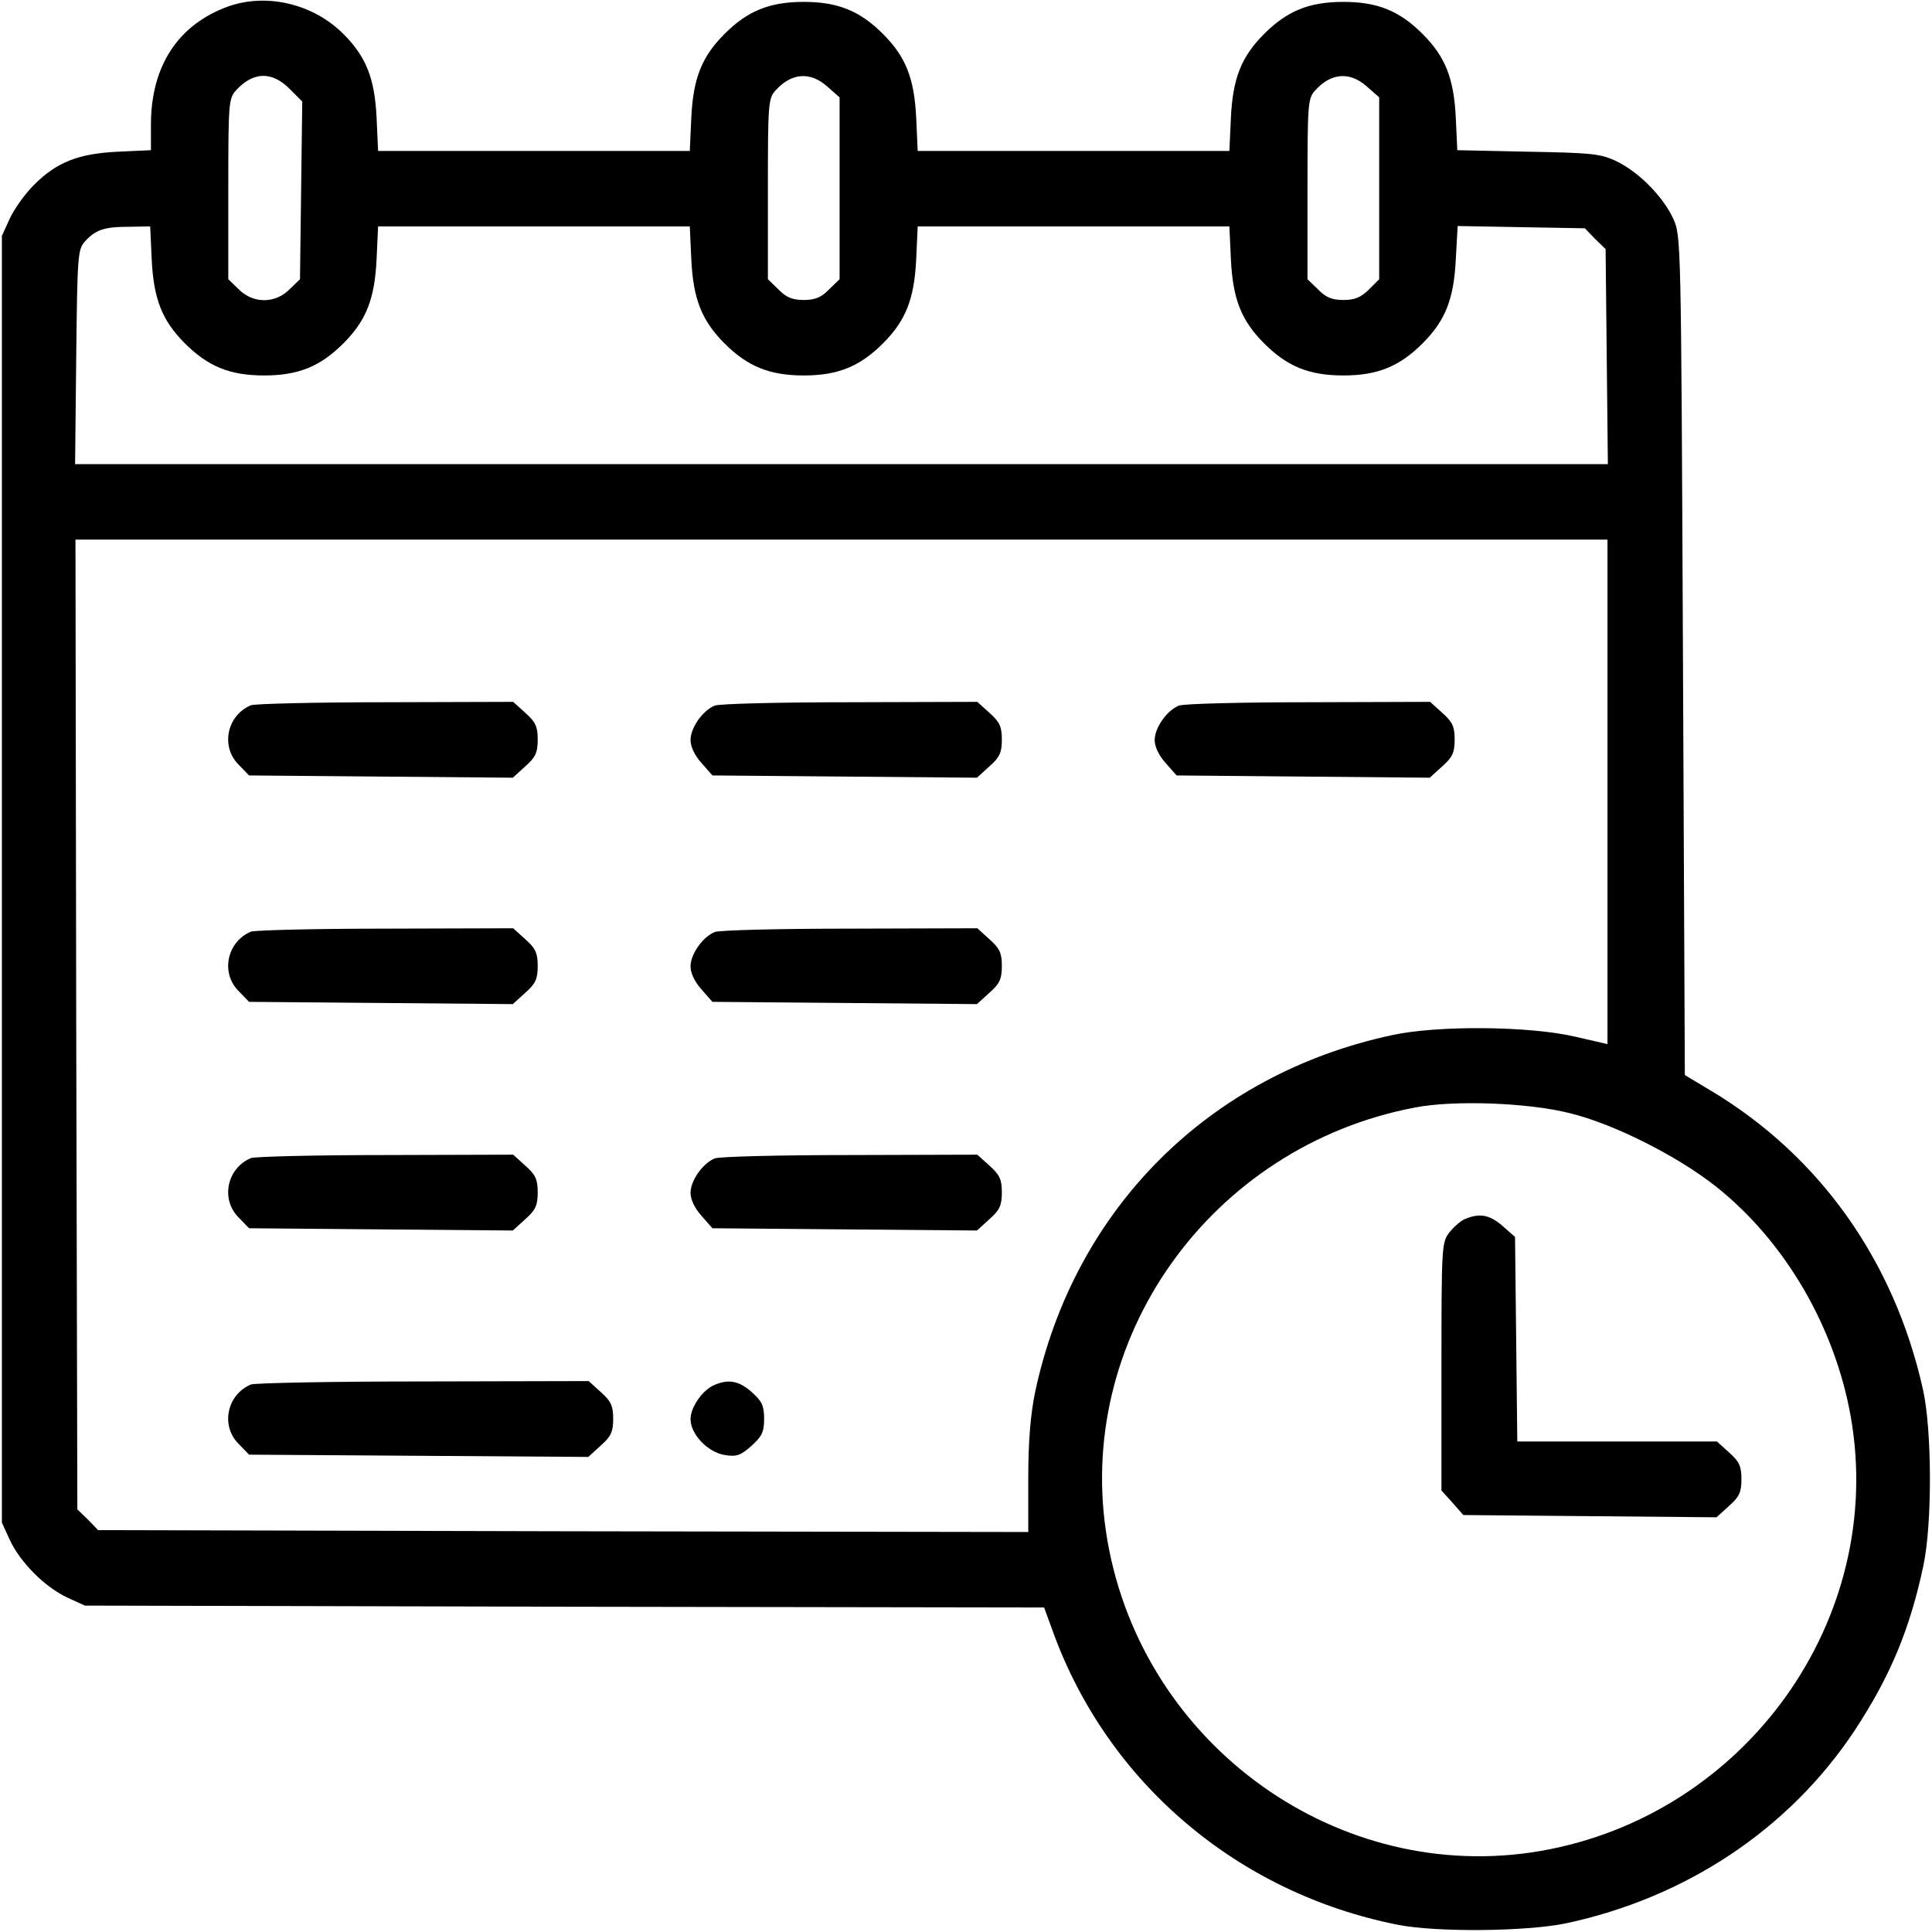
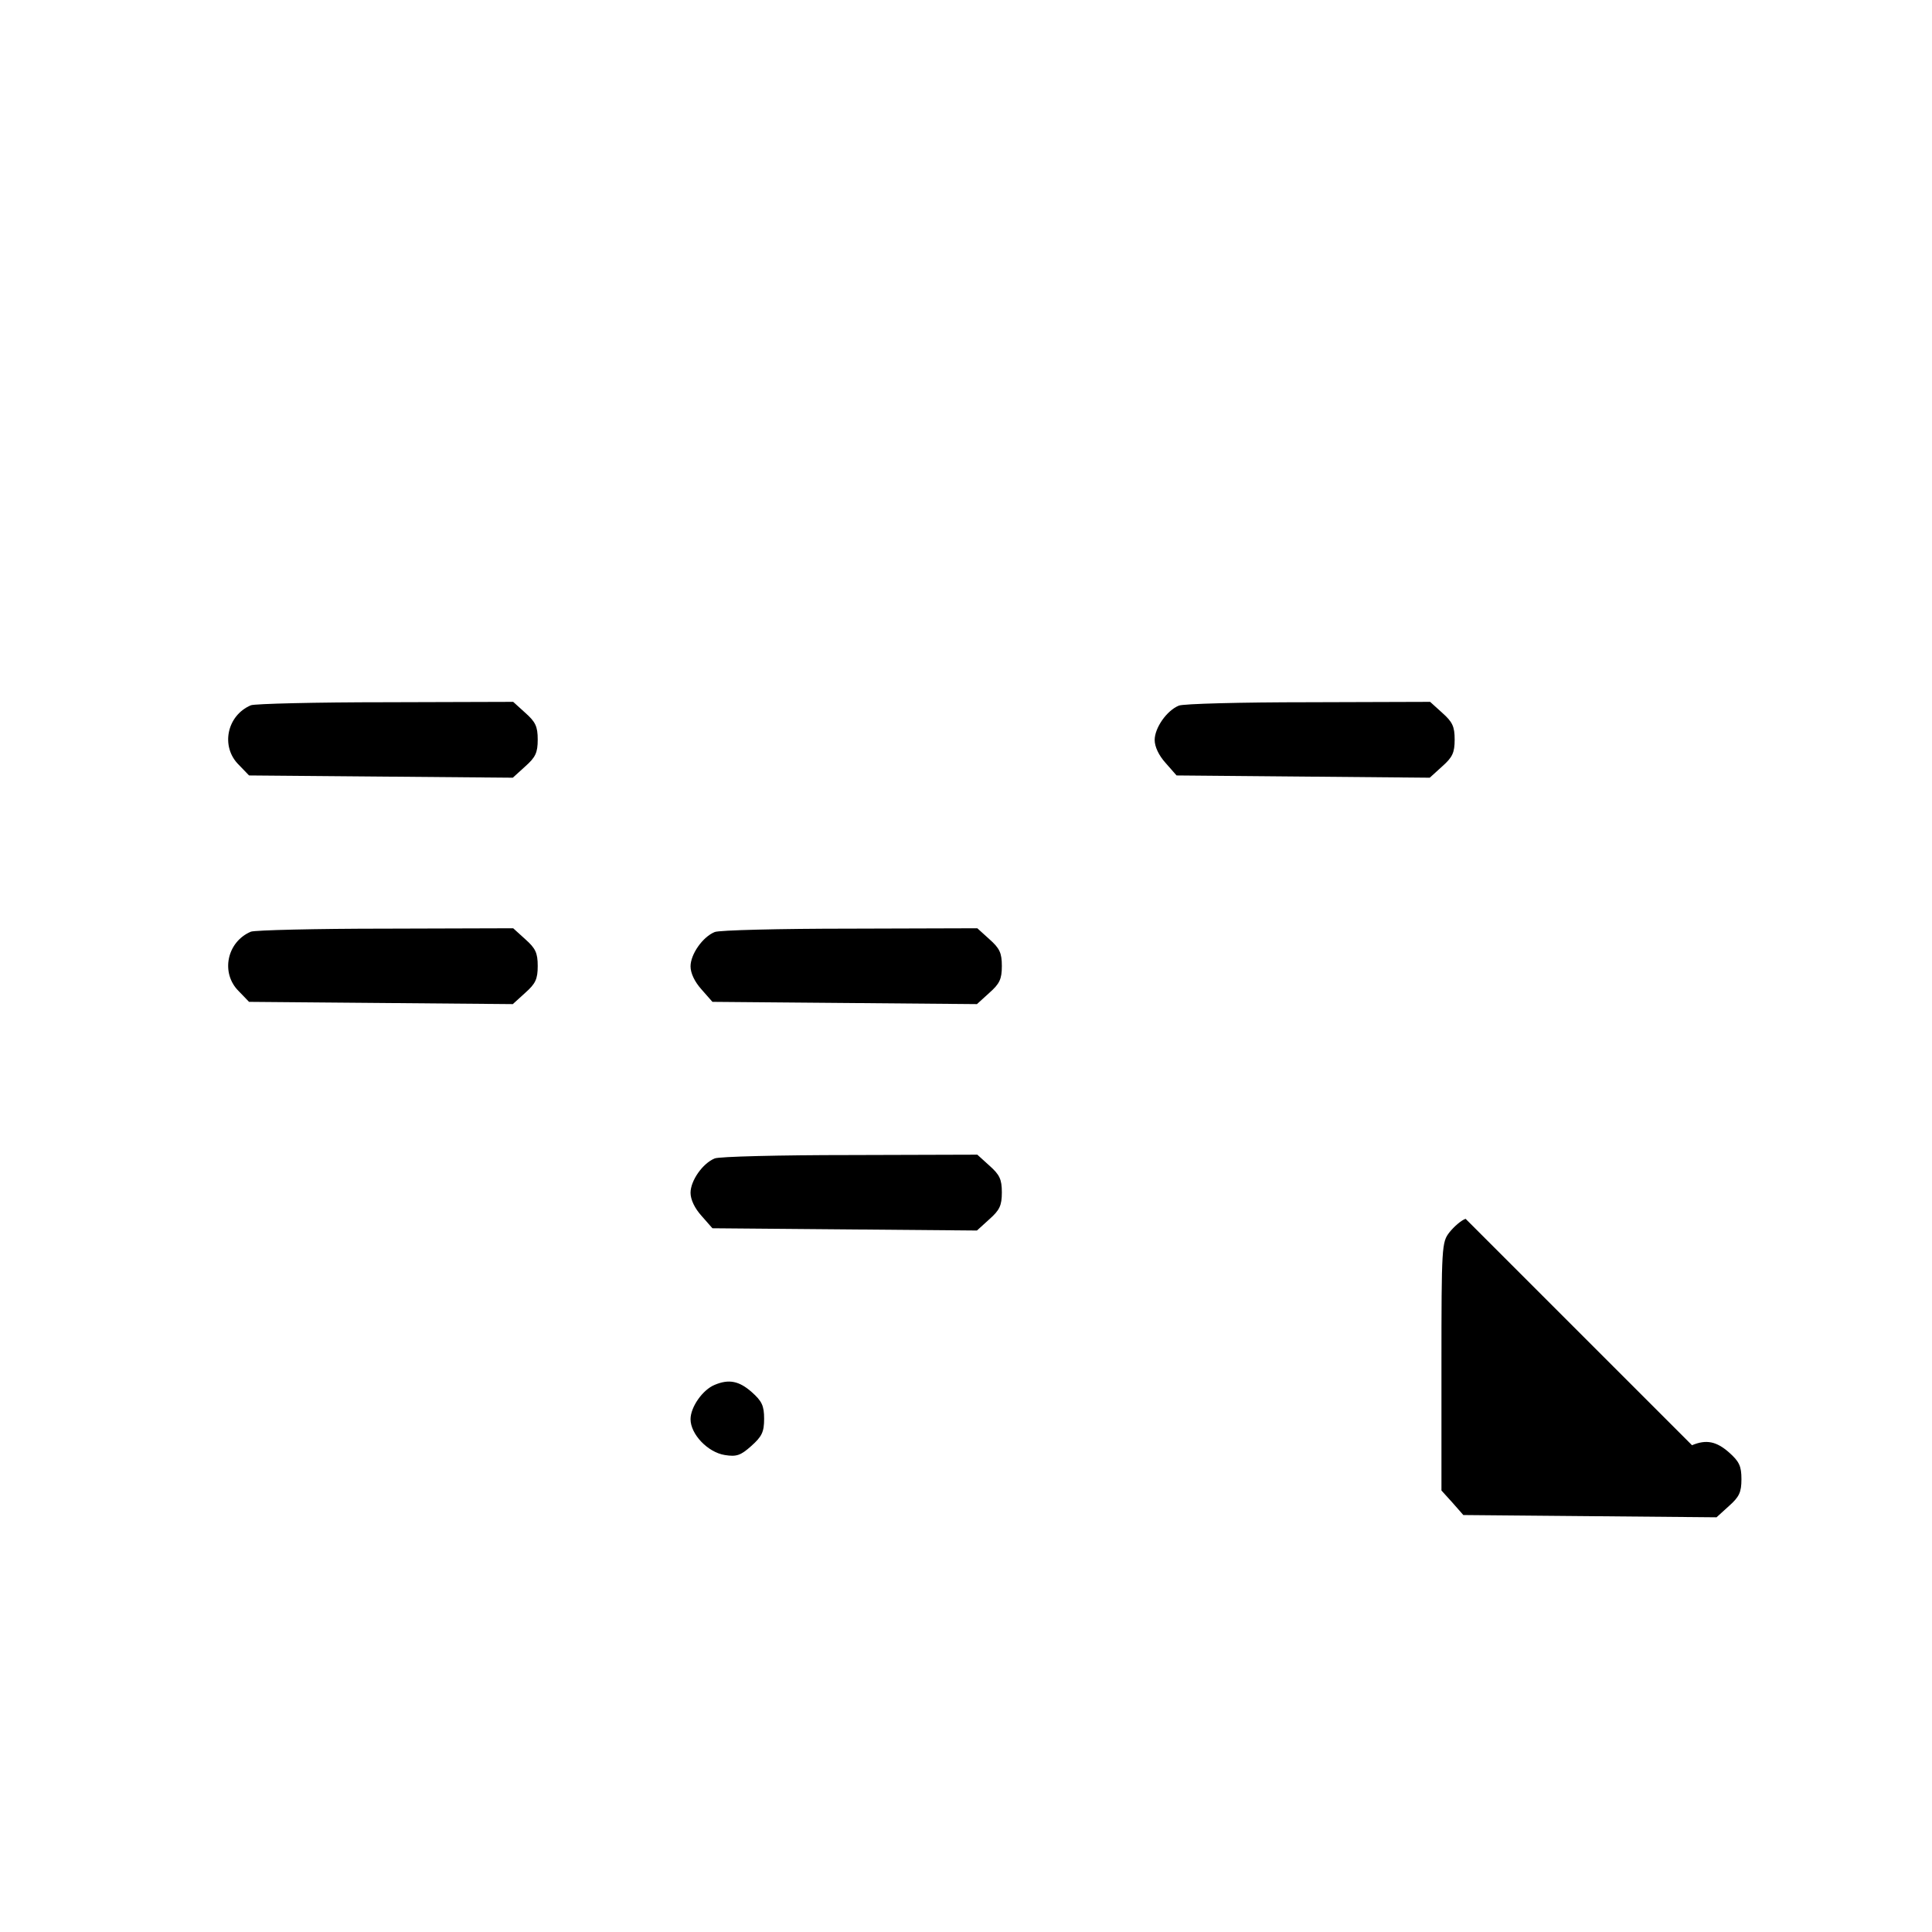
<svg xmlns="http://www.w3.org/2000/svg" version="1.0" width="512pt" height="512pt" viewBox="0 0 512 512" preserveAspectRatio="xMidYMid meet">
  <g transform="translate(0,512) scale(0.1,-0.1)" fill="#000000" stroke="none">
-     <path d="M605 5103 c-133 -48 -205 -158 -205 -313 l0 -68 -87 -4 c-106 -5 -163 -28 -223 -88 -23 -23 -52 -63 -64 -89 l-21 -46 0 -1705 0 -1705 21 -46 c28 -60 93 -125 153 -153 l46 -21 1271 -3 1271 -2 23 -63 c145 -401 490 -694 915 -778 102 -20 339 -18 445 4 319 68 592 250 765 511 94 143 146 267 182 436 24 112 23 362 -1 468 -76 341 -274 619 -561 791 l-70 42 -5 1112 c-5 1111 -5 1112 -26 1158 -28 60 -93 125 -153 153 -41 19 -67 21 -232 24 l-187 4 -4 86 c-5 105 -28 162 -88 222 -61 61 -119 85 -210 85 -91 0 -149 -24 -210 -85 -60 -60 -83 -117 -88 -222 l-4 -88 -413 0 -413 0 -4 88 c-5 105 -28 162 -88 222 -61 61 -119 85 -210 85 -91 0 -149 -24 -210 -85 -60 -60 -83 -117 -88 -222 l-4 -88 -413 0 -413 0 -4 88 c-5 105 -28 162 -88 222 -80 80 -203 109 -305 73z m162 -218 l34 -34 -3 -235 -3 -236 -28 -27 c-38 -38 -96 -38 -134 0 l-28 27 0 239 c0 225 1 240 20 261 45 50 95 52 142 5z m1425 6 l33 -29 0 -241 0 -241 -28 -27 c-20 -21 -37 -28 -67 -28 -30 0 -47 7 -67 28 l-28 27 0 239 c0 225 1 240 20 261 42 47 92 51 137 11z m1430 0 l33 -29 0 -241 0 -241 -27 -27 c-21 -21 -38 -28 -68 -28 -30 0 -47 7 -67 28 l-28 27 0 239 c0 225 1 240 20 261 42 47 92 51 137 11z m-3220 -458 c5 -106 28 -163 88 -223 61 -61 119 -85 210 -85 91 0 149 24 210 85 60 60 83 117 88 223 l4 87 413 0 413 0 4 -87 c5 -106 28 -163 88 -223 61 -61 119 -85 210 -85 91 0 149 24 210 85 60 60 83 117 88 223 l4 87 413 0 413 0 4 -87 c5 -106 28 -163 88 -223 61 -61 119 -85 210 -85 91 0 149 24 210 85 60 60 83 117 88 223 l5 88 168 -3 169 -3 27 -28 28 -27 3 -285 3 -285 -2031 0 -2031 0 3 284 c3 268 4 285 23 306 28 31 51 39 116 39 l57 1 4 -87z m3858 -1411 l0 -669 -87 20 c-121 28 -363 30 -483 4 -487 -104 -844 -462 -947 -947 -12 -59 -18 -129 -18 -228 l0 -142 -1232 2 -1233 3 -27 28 -28 27 -3 1285 -2 1285 2030 0 2030 0 0 -668z m-100 -852 c116 -28 286 -114 387 -194 184 -146 316 -373 358 -612 93 -535 -278 -1054 -821 -1149 -535 -93 -1054 278 -1149 821 -93 532 272 1046 815 1149 103 20 299 13 410 -15z" />
    <path d="M665 3251 c-64 -27 -81 -110 -32 -158 l27 -28 350 -3 349 -3 33 30 c27 24 33 36 33 71 0 35 -6 47 -33 71 l-32 29 -338 -1 c-185 0 -346 -4 -357 -8z" />
-     <path d="M1894 3250 c-32 -13 -64 -59 -64 -91 0 -18 11 -41 29 -61 l29 -33 351 -3 350 -3 33 30 c27 24 33 36 33 71 0 35 -6 47 -33 71 l-32 29 -338 -1 c-185 0 -347 -4 -358 -9z" />
    <path d="M3124 3250 c-32 -13 -64 -59 -64 -91 0 -18 11 -41 29 -61 l29 -33 336 -3 335 -3 33 30 c27 24 33 36 33 71 0 35 -6 47 -33 71 l-32 29 -323 -1 c-177 0 -332 -4 -343 -9z" />
    <path d="M665 2651 c-64 -27 -81 -110 -32 -158 l27 -28 350 -3 349 -3 33 30 c27 24 33 36 33 71 0 35 -6 47 -33 71 l-32 29 -338 -1 c-185 0 -346 -4 -357 -8z" />
    <path d="M1894 2650 c-32 -13 -64 -59 -64 -91 0 -18 11 -41 29 -61 l29 -33 351 -3 350 -3 33 30 c27 24 33 36 33 71 0 35 -6 47 -33 71 l-32 29 -338 -1 c-185 0 -347 -4 -358 -9z" />
-     <path d="M665 2051 c-64 -27 -81 -110 -32 -158 l27 -28 350 -3 349 -3 33 30 c27 24 33 36 33 71 0 35 -6 47 -33 71 l-32 29 -338 -1 c-185 0 -346 -4 -357 -8z" />
    <path d="M1894 2050 c-32 -13 -64 -59 -64 -91 0 -18 11 -41 29 -61 l29 -33 351 -3 350 -3 33 30 c27 24 33 36 33 71 0 35 -6 47 -33 71 l-32 29 -338 -1 c-185 0 -347 -4 -358 -9z" />
-     <path d="M665 1451 c-64 -27 -81 -110 -32 -158 l27 -28 450 -3 449 -3 33 30 c27 24 33 36 33 71 0 35 -6 47 -33 71 l-32 29 -438 -1 c-240 0 -446 -4 -457 -8z" />
    <path d="M1894 1450 c-32 -13 -64 -59 -64 -91 0 -40 46 -88 91 -95 31 -5 42 -1 70 24 28 25 34 37 34 72 0 35 -6 47 -33 71 -33 29 -60 35 -98 19z" />
-     <path d="M3884 1890 c-12 -4 -31 -21 -43 -36 -20 -26 -21 -35 -21 -355 l0 -329 29 -32 29 -33 336 -3 335 -3 33 30 c27 24 33 36 33 71 0 35 -6 47 -33 71 l-32 29 -265 0 -264 0 -3 271 -3 271 -33 29 c-33 29 -60 35 -98 19z" />
+     <path d="M3884 1890 c-12 -4 -31 -21 -43 -36 -20 -26 -21 -35 -21 -355 l0 -329 29 -32 29 -33 336 -3 335 -3 33 30 c27 24 33 36 33 71 0 35 -6 47 -33 71 c-33 29 -60 35 -98 19z" />
  </g>
</svg>